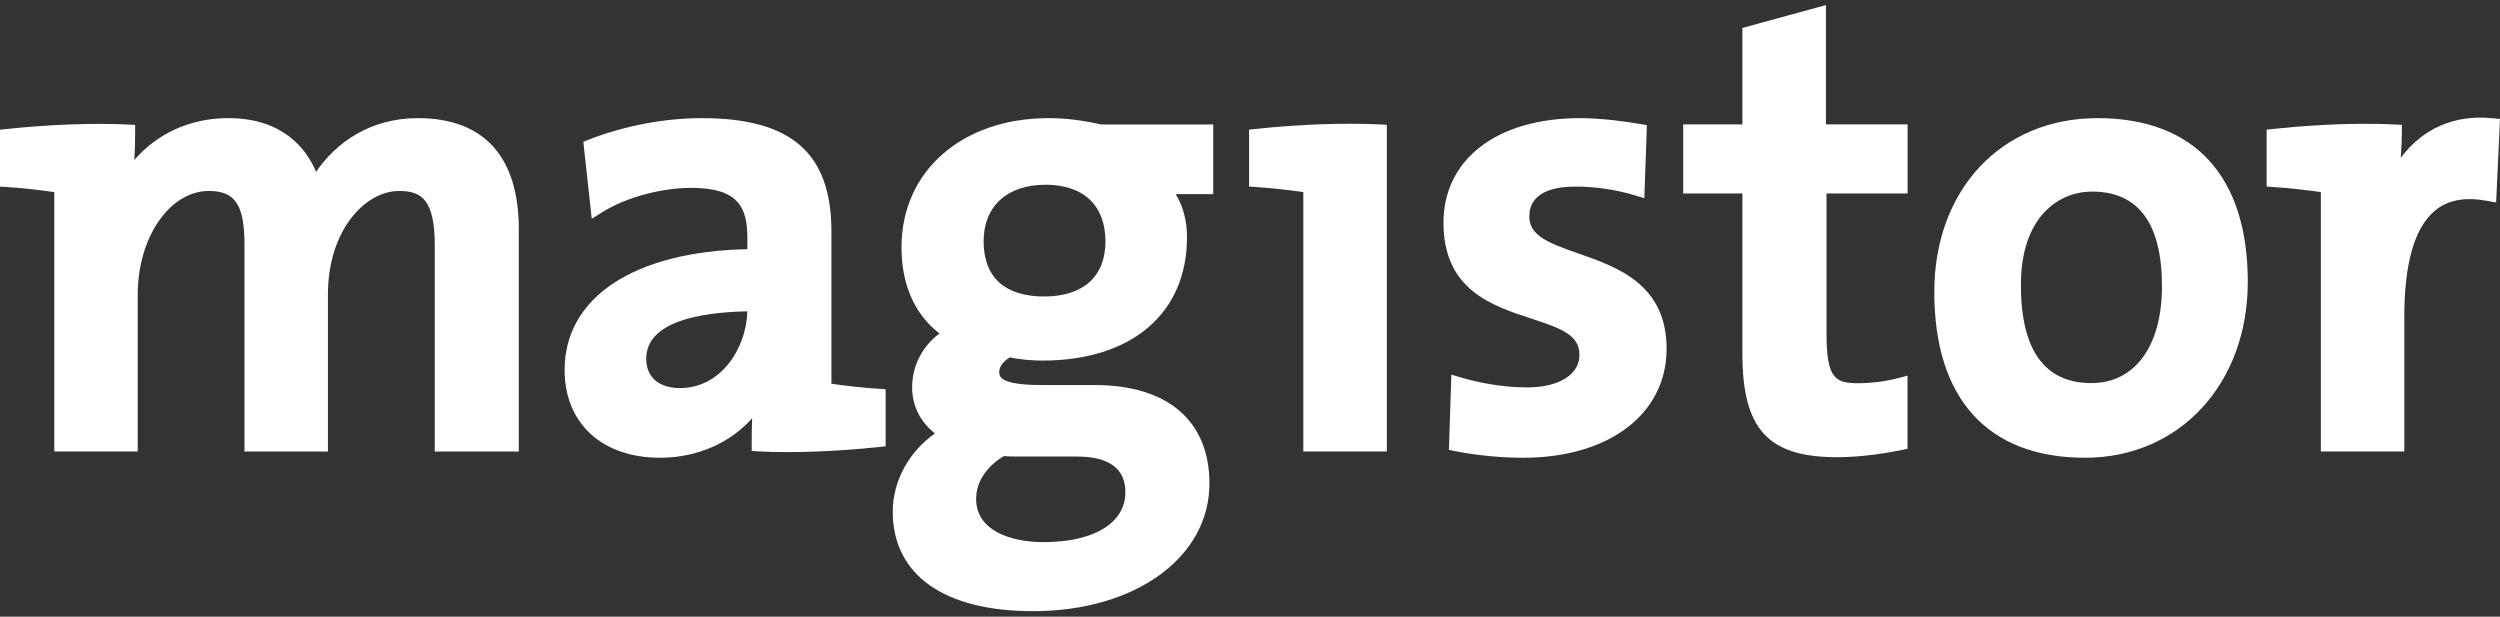
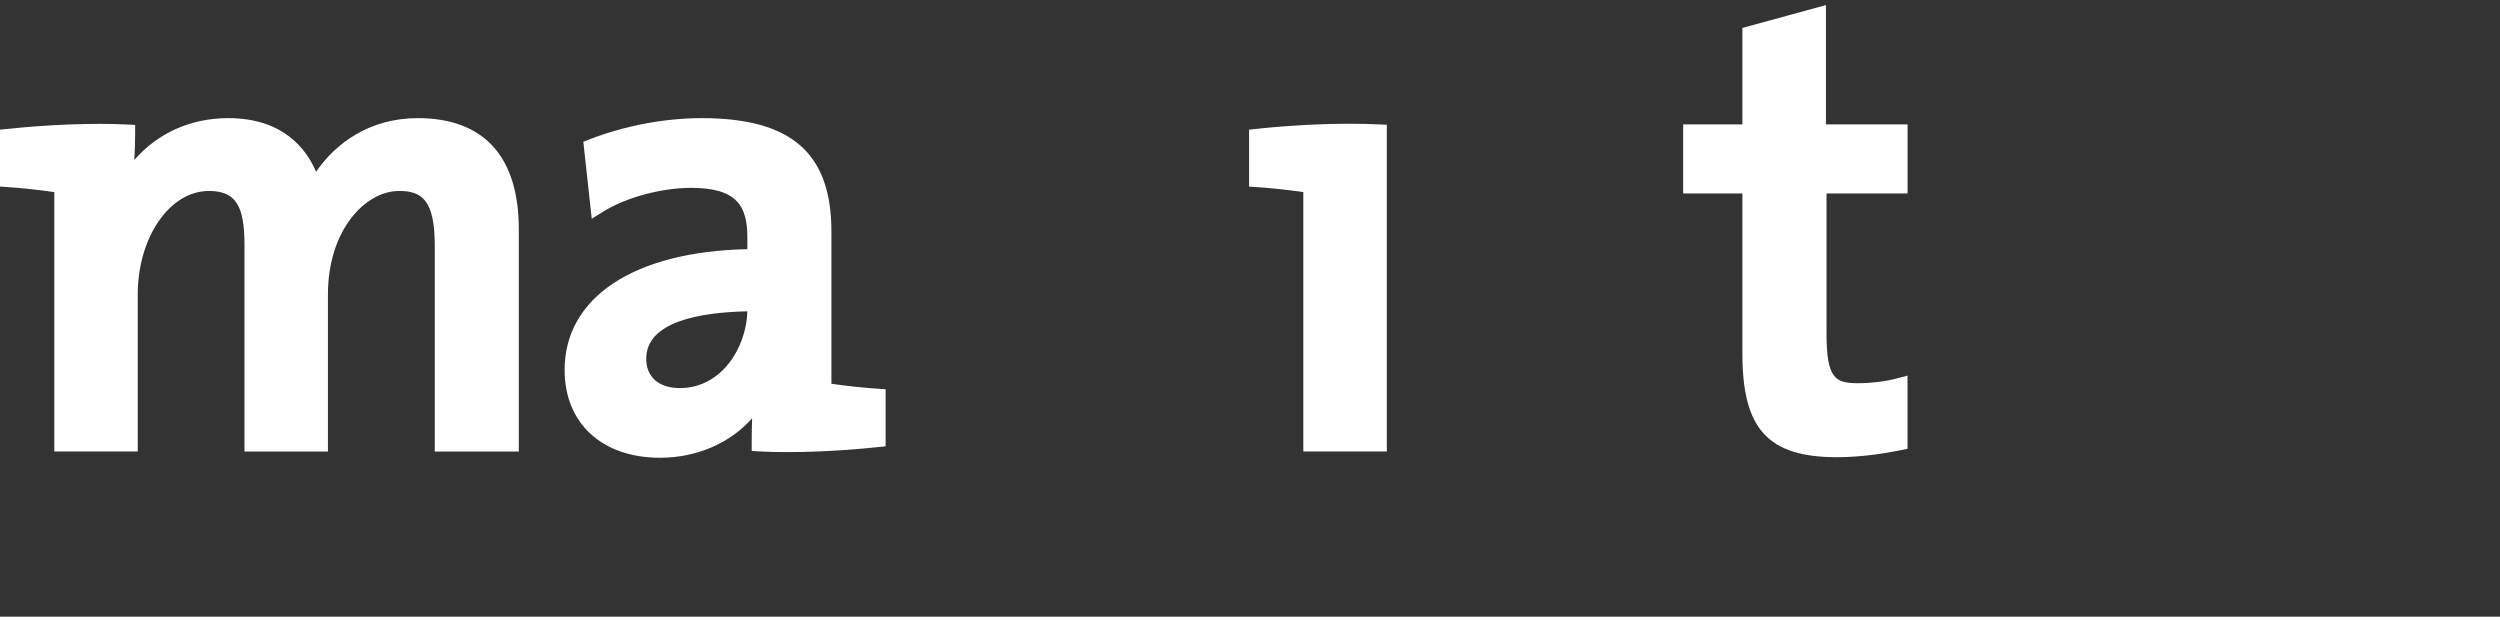
<svg xmlns="http://www.w3.org/2000/svg" width="150" height="37" viewBox="0 0 150 37" fill="none">
  <rect x="0" y="0" width="150" height="37" fill="#333333" stroke="none" />
-   <path d="M62.728 11.084C65.014 11.084 66.327 12.324 66.327 14.491C66.327 16.589 64.989 17.789 62.655 17.789C60.996 17.789 59.019 17.211 59.019 14.455C59.019 12.373 60.438 11.084 62.728 11.084ZM61.118 27.392H64.599C66.539 27.392 67.523 28.111 67.523 29.53C67.523 31.38 65.644 32.527 62.614 32.527C60.658 32.527 58.568 31.848 58.568 29.941C58.568 28.937 59.169 28.006 60.227 27.367C60.512 27.392 60.829 27.392 61.118 27.392ZM62.915 7.088C57.722 7.088 54.09 10.271 54.09 14.829C54.09 17.081 54.875 18.854 56.367 20.009C55.339 20.773 54.728 21.952 54.728 23.245C54.728 24.343 55.217 25.314 56.095 26.005C54.537 27.103 53.565 28.864 53.565 30.689C53.565 34.49 56.632 36.67 61.984 36.67C68.117 36.67 72.566 33.446 72.566 29.006C72.566 25.253 70.061 23.102 65.685 23.102H62.504C59.954 23.102 59.954 22.57 59.954 22.314C59.954 22.001 60.198 21.671 60.593 21.444C61.17 21.566 61.87 21.635 62.545 21.635C67.897 21.635 71.22 18.801 71.22 14.235C71.22 13.251 70.984 12.369 70.545 11.649H72.794V7.466H66.047C64.936 7.21 63.911 7.088 62.915 7.088Z" fill="white" />
  <path d="M44.842 18.679C44.777 20.923 43.243 23.285 40.799 23.285C39.53 23.285 38.774 22.627 38.774 21.525C38.774 19.305 41.958 18.74 44.842 18.679ZM49.885 23.025V13.894C49.885 9.186 47.485 7.088 42.105 7.088C39.884 7.088 37.493 7.539 35.37 8.36L35 8.507L35.504 13.125L36.204 12.69C37.574 11.841 39.693 11.271 41.47 11.271C44.276 11.271 44.842 12.418 44.842 14.268V14.951C38.062 15.085 33.877 17.833 33.877 22.196C33.877 25.4 36.122 27.465 39.6 27.465C41.816 27.465 43.817 26.579 45.127 25.095C45.11 25.542 45.102 26.03 45.102 26.567V27.058L45.594 27.087C47.534 27.189 50.178 27.091 52.675 26.827L53.138 26.778V23.355L52.654 23.322C51.788 23.265 50.747 23.151 49.885 23.025Z" fill="white" />
  <path d="M25.064 7.088C22.173 7.088 20.127 8.604 18.964 10.308C18.378 8.925 16.983 7.088 13.689 7.088C11.432 7.088 9.439 7.998 8.061 9.6C8.093 9.019 8.109 8.454 8.109 7.986V7.494L7.617 7.47C5.608 7.372 2.936 7.47 0.464 7.734L0 7.779V11.194L0.484 11.227C1.362 11.287 2.404 11.401 3.258 11.527V27.087H8.264V17.671C8.264 14.243 10.18 11.458 12.534 11.458C14.112 11.458 14.669 12.3 14.669 14.678V27.091H19.676V17.671C19.676 13.833 21.892 11.458 23.95 11.458C25.3 11.458 26.085 11.991 26.085 14.715V27.091H31.128V13.743C31.124 9.389 29.03 7.088 25.064 7.088Z" fill="white" />
-   <path d="M94.698 15.207C92.872 14.573 91.758 14.125 91.758 12.995C91.758 11.503 93.266 11.194 94.535 11.194C95.678 11.194 96.947 11.377 98.013 11.698L98.659 11.893L98.814 7.511L98.366 7.433C97.423 7.275 96.04 7.088 94.8 7.088C89.822 7.088 86.609 9.551 86.609 13.369C86.609 17.394 89.525 18.346 91.864 19.11C93.718 19.716 94.767 20.114 94.767 21.297C94.767 22.48 93.531 23.245 91.615 23.245C89.952 23.245 88.463 22.883 87.723 22.667L87.081 22.48L86.934 26.993L87.365 27.079C88.634 27.327 90.062 27.465 91.396 27.465C96.54 27.465 99.997 24.834 99.997 20.923C99.989 17.057 97.057 16.032 94.698 15.207Z" fill="white" />
-   <path d="M149.516 7.092C147.247 6.868 145.352 7.722 144.046 9.466C144.087 8.913 144.111 8.401 144.111 7.982V7.49L143.615 7.466C140.707 7.324 137.645 7.604 136.461 7.73L135.998 7.779V11.194L136.482 11.227C137.364 11.288 138.401 11.401 139.251 11.527V27.087H144.258V19.017C144.258 15.805 144.872 13.662 146.088 12.646C146.86 12.003 147.869 11.808 149.187 12.044L149.768 12.149L150 7.136L149.516 7.092Z" fill="white" />
-   <path d="M125.521 11.495C128.307 11.495 129.718 13.41 129.718 17.183C129.718 20.761 128.096 22.985 125.485 22.985C122.678 22.985 121.255 21.009 121.255 17.106C121.251 12.967 123.553 11.495 125.521 11.495ZM125.855 7.088C120.088 7.088 116.058 11.377 116.058 17.52C116.058 23.932 119.27 27.465 125.106 27.465C130.763 27.465 134.867 23.029 134.867 16.923C134.871 10.58 131.67 7.088 125.855 7.088Z" fill="white" />
  <path d="M75.409 7.73L74.945 7.779V11.194L75.429 11.227C76.308 11.288 77.349 11.401 78.199 11.527V27.087H83.209V7.486L82.713 7.462C80.553 7.364 77.894 7.462 75.409 7.73Z" fill="white" />
  <path d="M109.55 0.306L104.544 1.676V7.462H100.99V11.609H104.544V21.228C104.544 25.749 106.085 27.433 110.23 27.433C111.734 27.433 113.259 27.172 114.036 27.014L114.451 26.928V22.537L113.8 22.708C113.121 22.887 112.263 22.993 111.503 22.993C110.116 22.993 109.591 22.733 109.591 19.992V11.609H114.455V7.462H109.555V0.306H109.55Z" fill="white" />
</svg>